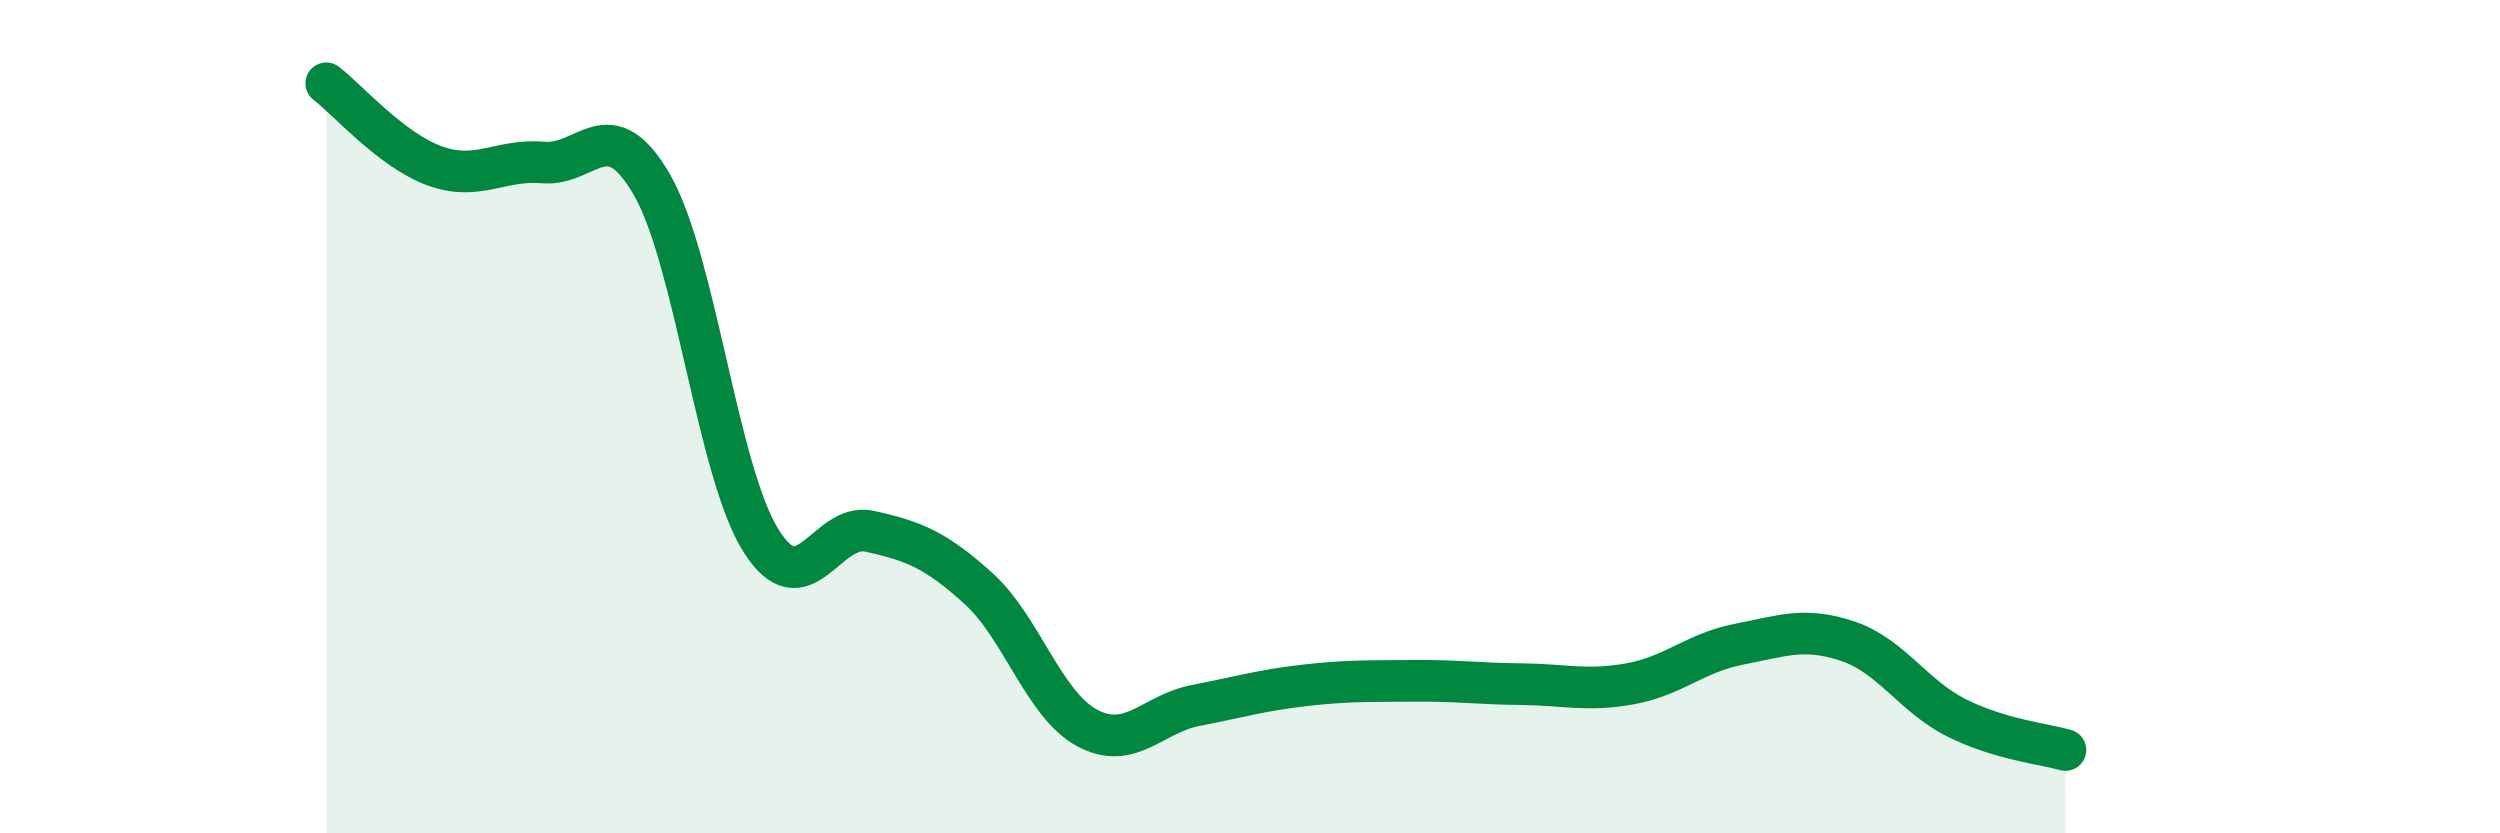
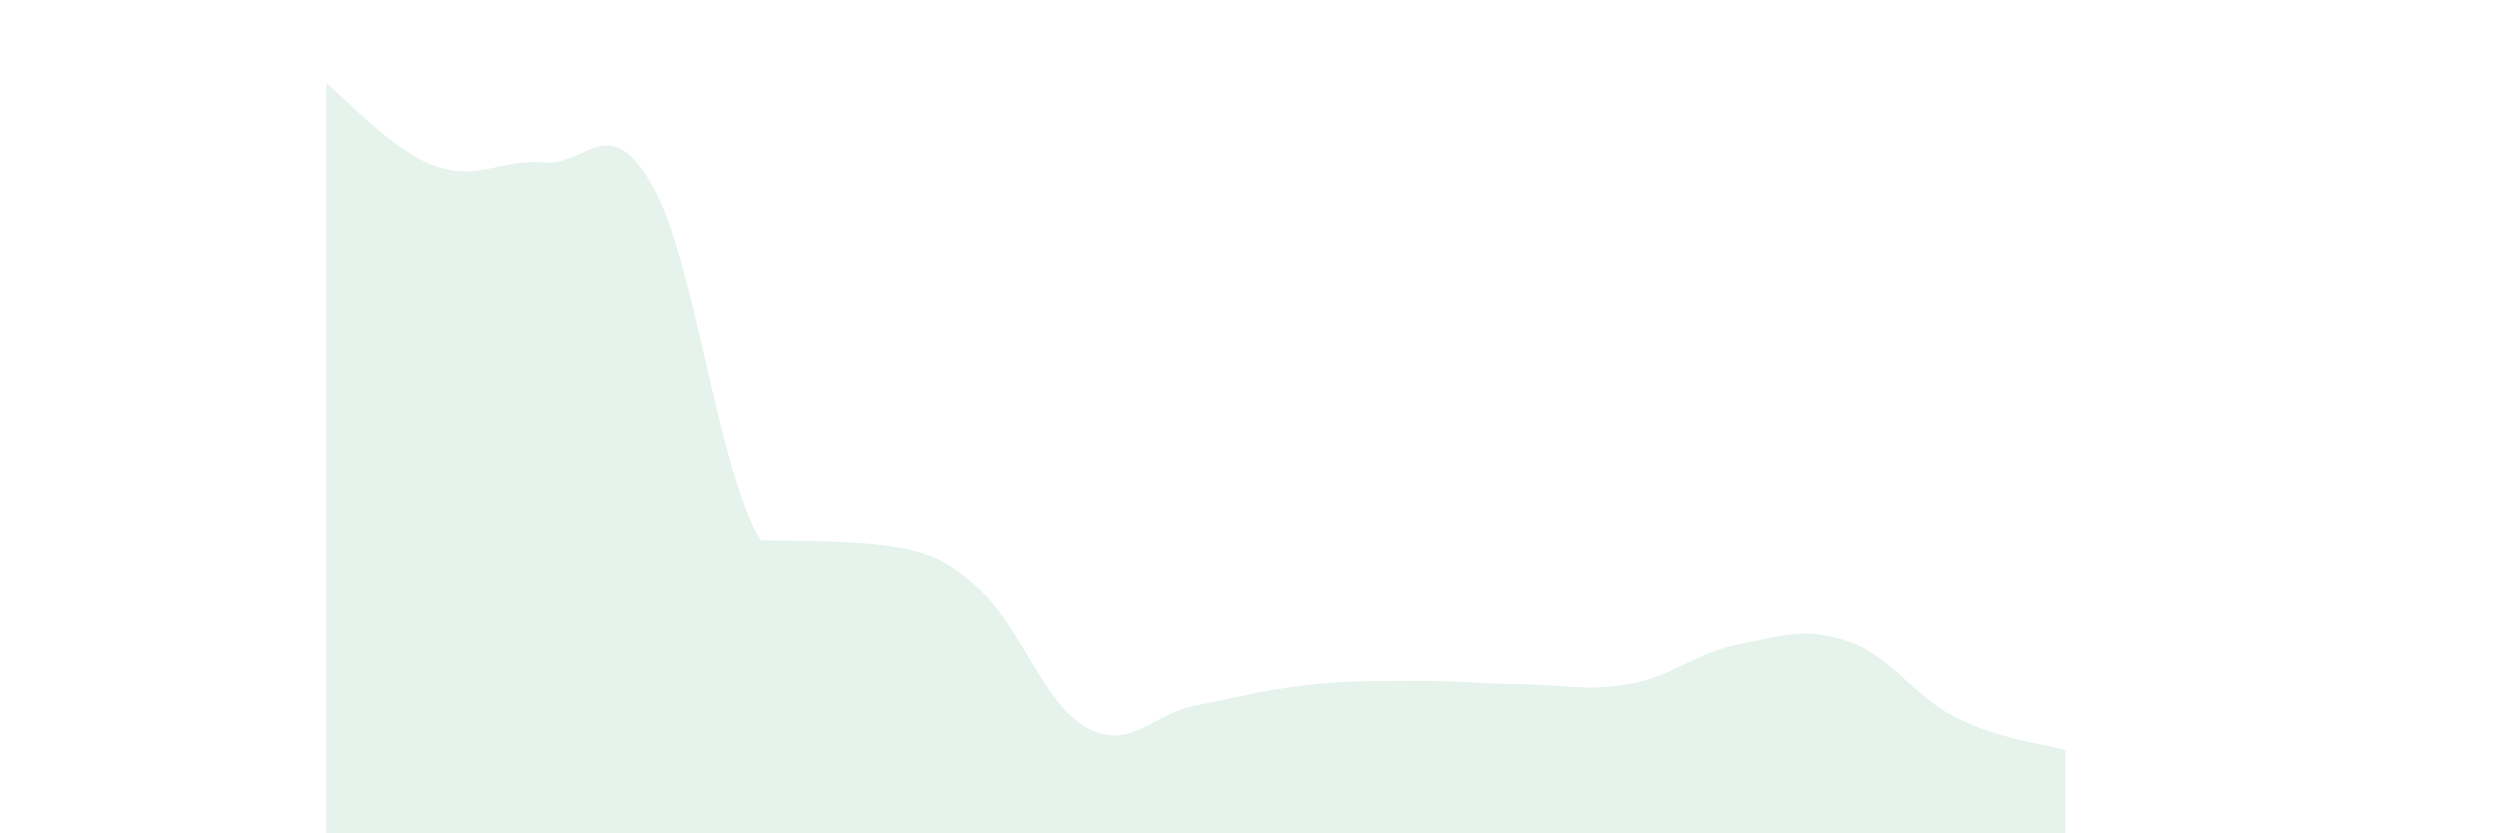
<svg xmlns="http://www.w3.org/2000/svg" width="60" height="20" viewBox="0 0 60 20">
-   <path d="M 7.83,2 C 8.35,2.4 9.39,3.6 10.43,3.98 C 11.47,4.36 12,3.81 13.04,3.9 C 14.08,3.99 14.61,2.63 15.65,4.44 C 16.69,6.25 17.22,11.31 18.26,12.97 C 19.3,14.63 19.83,12.52 20.87,12.75 C 21.91,12.98 22.44,13.18 23.48,14.12 C 24.52,15.06 25.05,16.91 26.09,17.47 C 27.13,18.03 27.66,17.13 28.7,16.93 C 29.74,16.73 30.26,16.57 31.3,16.45 C 32.34,16.33 32.87,16.35 33.91,16.34 C 34.95,16.33 35.48,16.41 36.52,16.42 C 37.56,16.43 38.09,16.6 39.13,16.41 C 40.17,16.22 40.7,15.66 41.74,15.46 C 42.78,15.26 43.31,15.04 44.35,15.39 C 45.39,15.74 45.92,16.71 46.96,17.23 C 48,17.75 49.05,17.85 49.57,18L49.57 20L7.83 20Z" fill="#008740" opacity="0.1" stroke-linecap="round" stroke-linejoin="round" />
-   <path d="M 7.83,2 C 8.35,2.4 9.39,3.6 10.43,3.98 C 11.47,4.36 12,3.81 13.04,3.9 C 14.08,3.99 14.61,2.63 15.65,4.44 C 16.69,6.25 17.22,11.31 18.26,12.97 C 19.3,14.63 19.83,12.52 20.87,12.75 C 21.91,12.98 22.44,13.18 23.48,14.12 C 24.52,15.06 25.05,16.91 26.09,17.47 C 27.13,18.03 27.66,17.13 28.7,16.93 C 29.74,16.73 30.26,16.57 31.3,16.45 C 32.34,16.33 32.87,16.35 33.91,16.34 C 34.95,16.33 35.48,16.41 36.52,16.42 C 37.56,16.43 38.09,16.6 39.13,16.41 C 40.17,16.22 40.7,15.66 41.74,15.46 C 42.78,15.26 43.31,15.04 44.35,15.39 C 45.39,15.74 45.92,16.71 46.96,17.23 C 48,17.75 49.05,17.85 49.57,18" stroke="#008740" stroke-width="1" fill="none" stroke-linecap="round" stroke-linejoin="round" />
+   <path d="M 7.83,2 C 8.35,2.4 9.39,3.6 10.43,3.98 C 11.47,4.36 12,3.81 13.04,3.9 C 14.08,3.99 14.61,2.63 15.65,4.44 C 16.69,6.25 17.22,11.31 18.26,12.97 C 21.91,12.98 22.44,13.18 23.48,14.12 C 24.52,15.06 25.05,16.91 26.09,17.47 C 27.13,18.03 27.66,17.13 28.7,16.93 C 29.74,16.73 30.26,16.57 31.3,16.45 C 32.34,16.33 32.87,16.35 33.91,16.34 C 34.95,16.33 35.48,16.41 36.52,16.42 C 37.56,16.43 38.09,16.6 39.13,16.41 C 40.17,16.22 40.7,15.66 41.74,15.46 C 42.78,15.26 43.31,15.04 44.35,15.39 C 45.39,15.74 45.92,16.71 46.96,17.23 C 48,17.75 49.05,17.85 49.57,18L49.57 20L7.83 20Z" fill="#008740" opacity="0.1" stroke-linecap="round" stroke-linejoin="round" />
</svg>